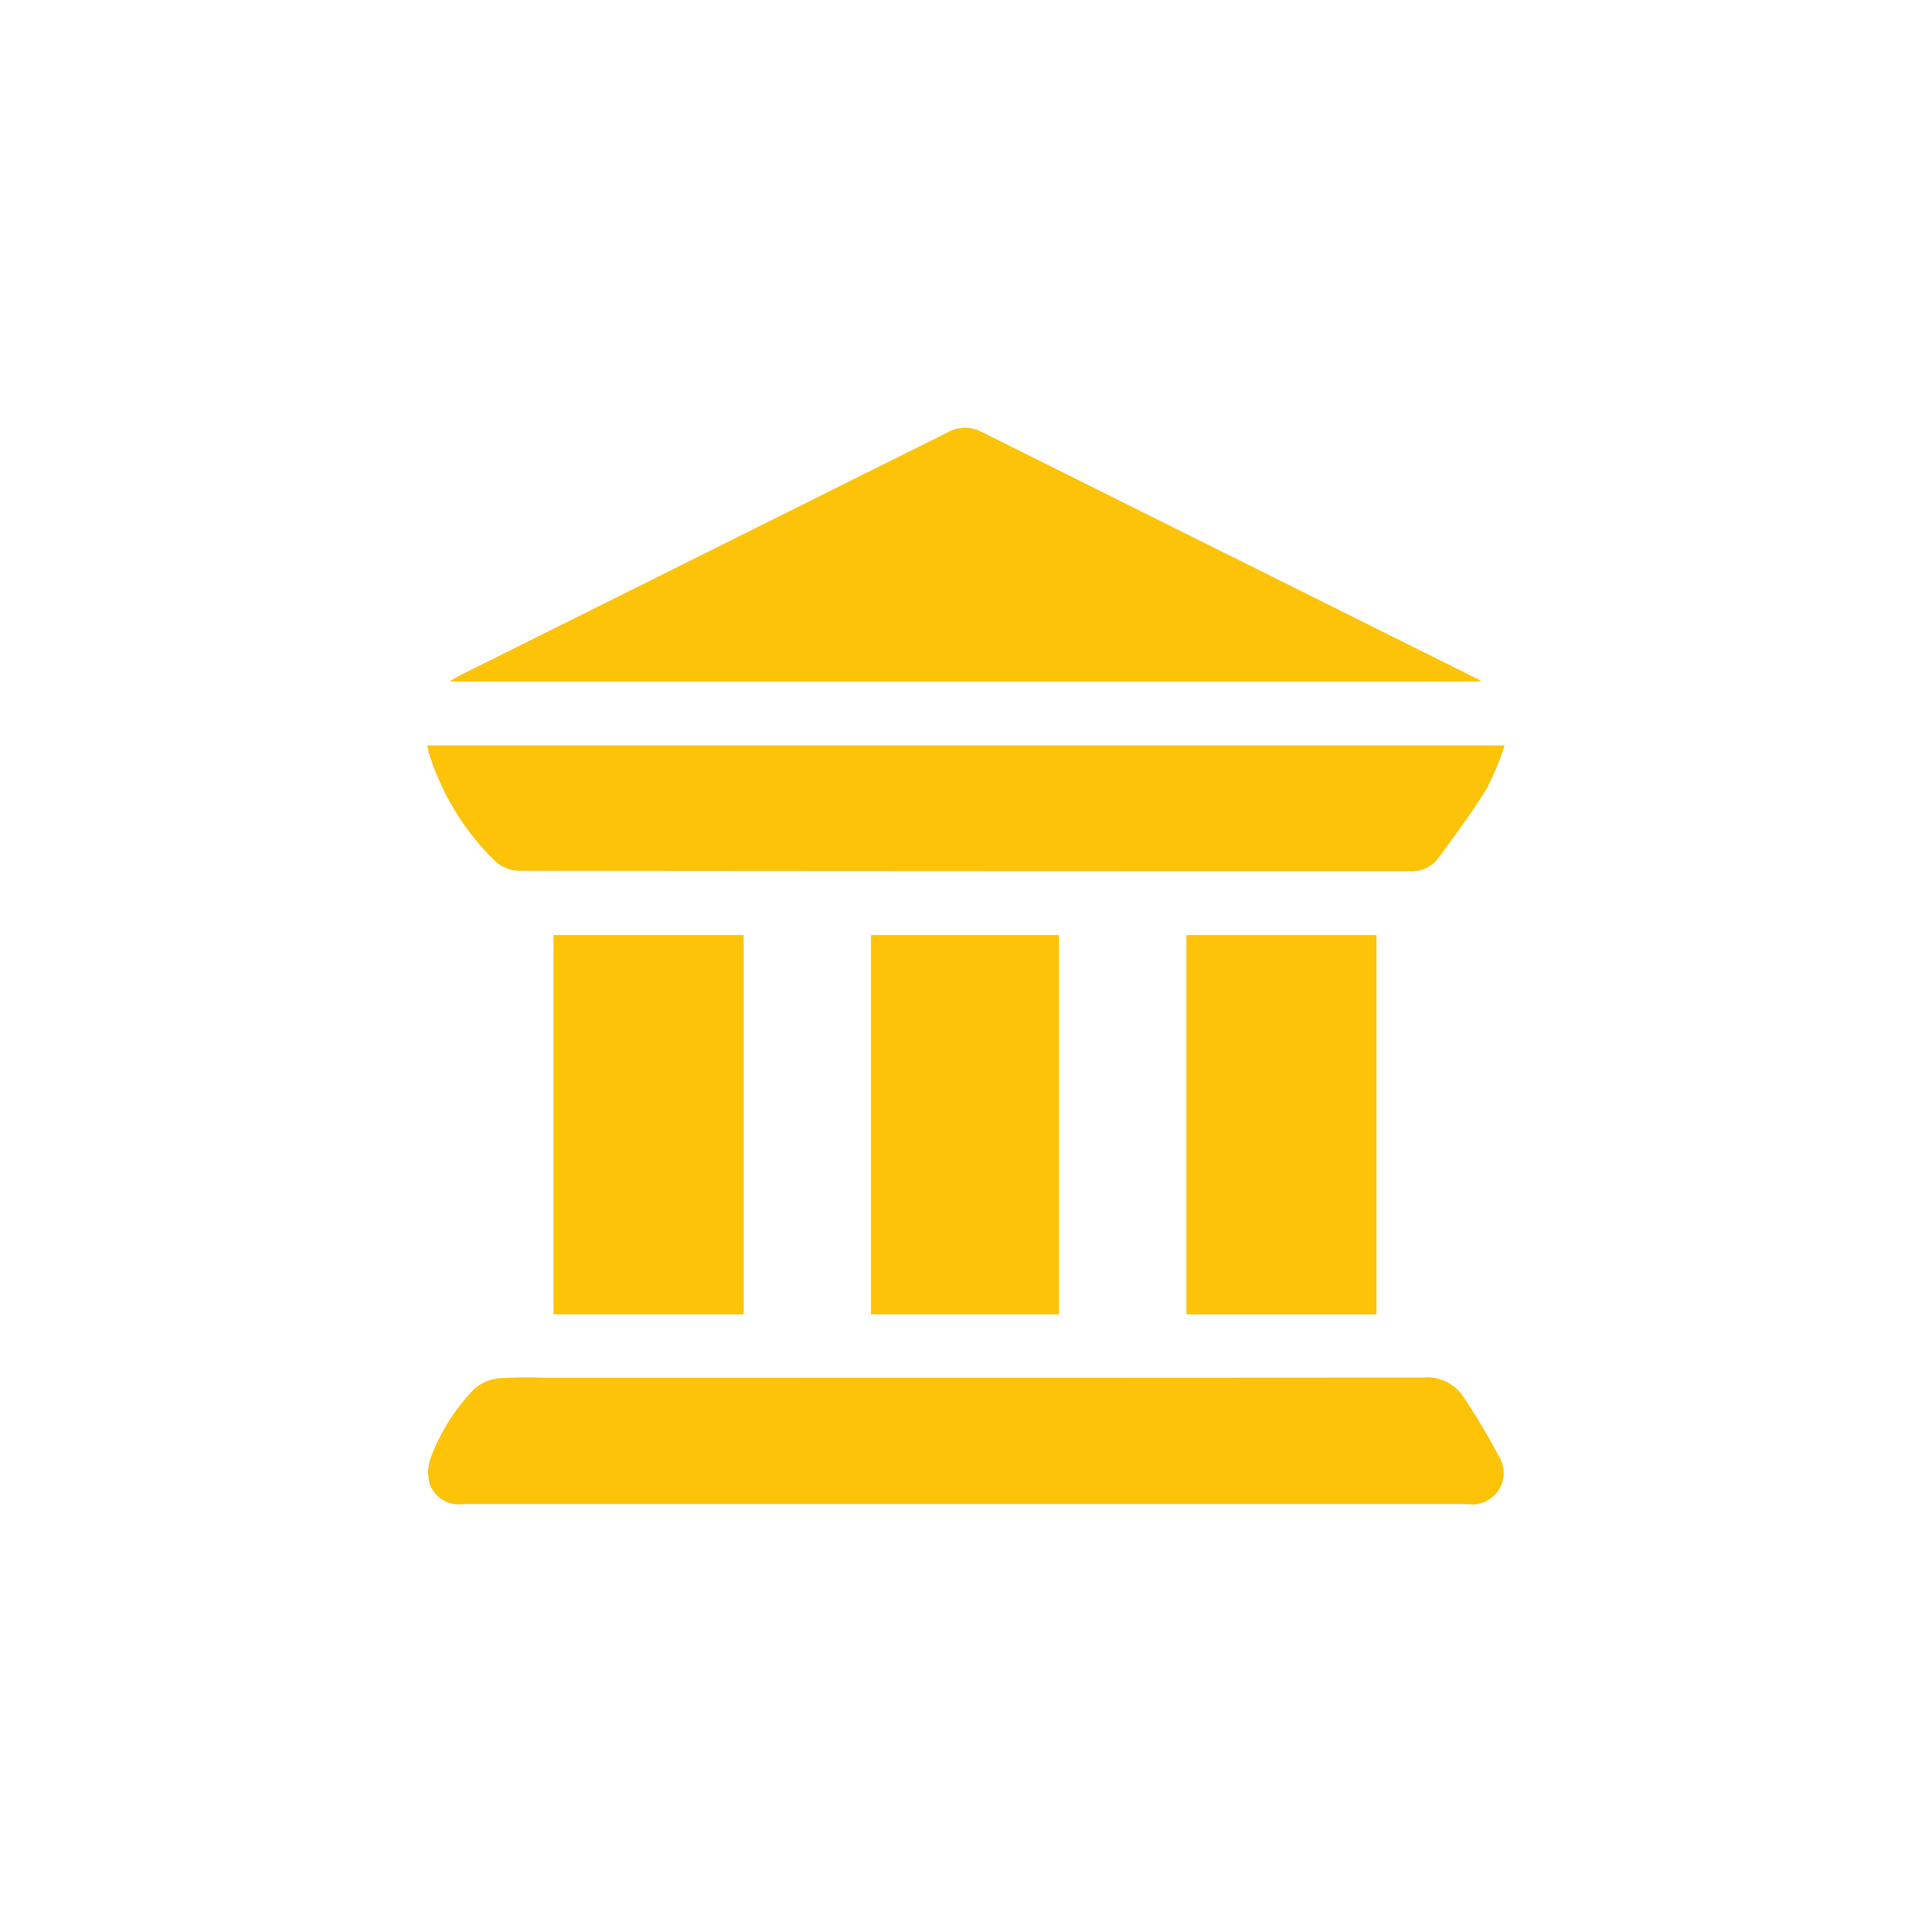
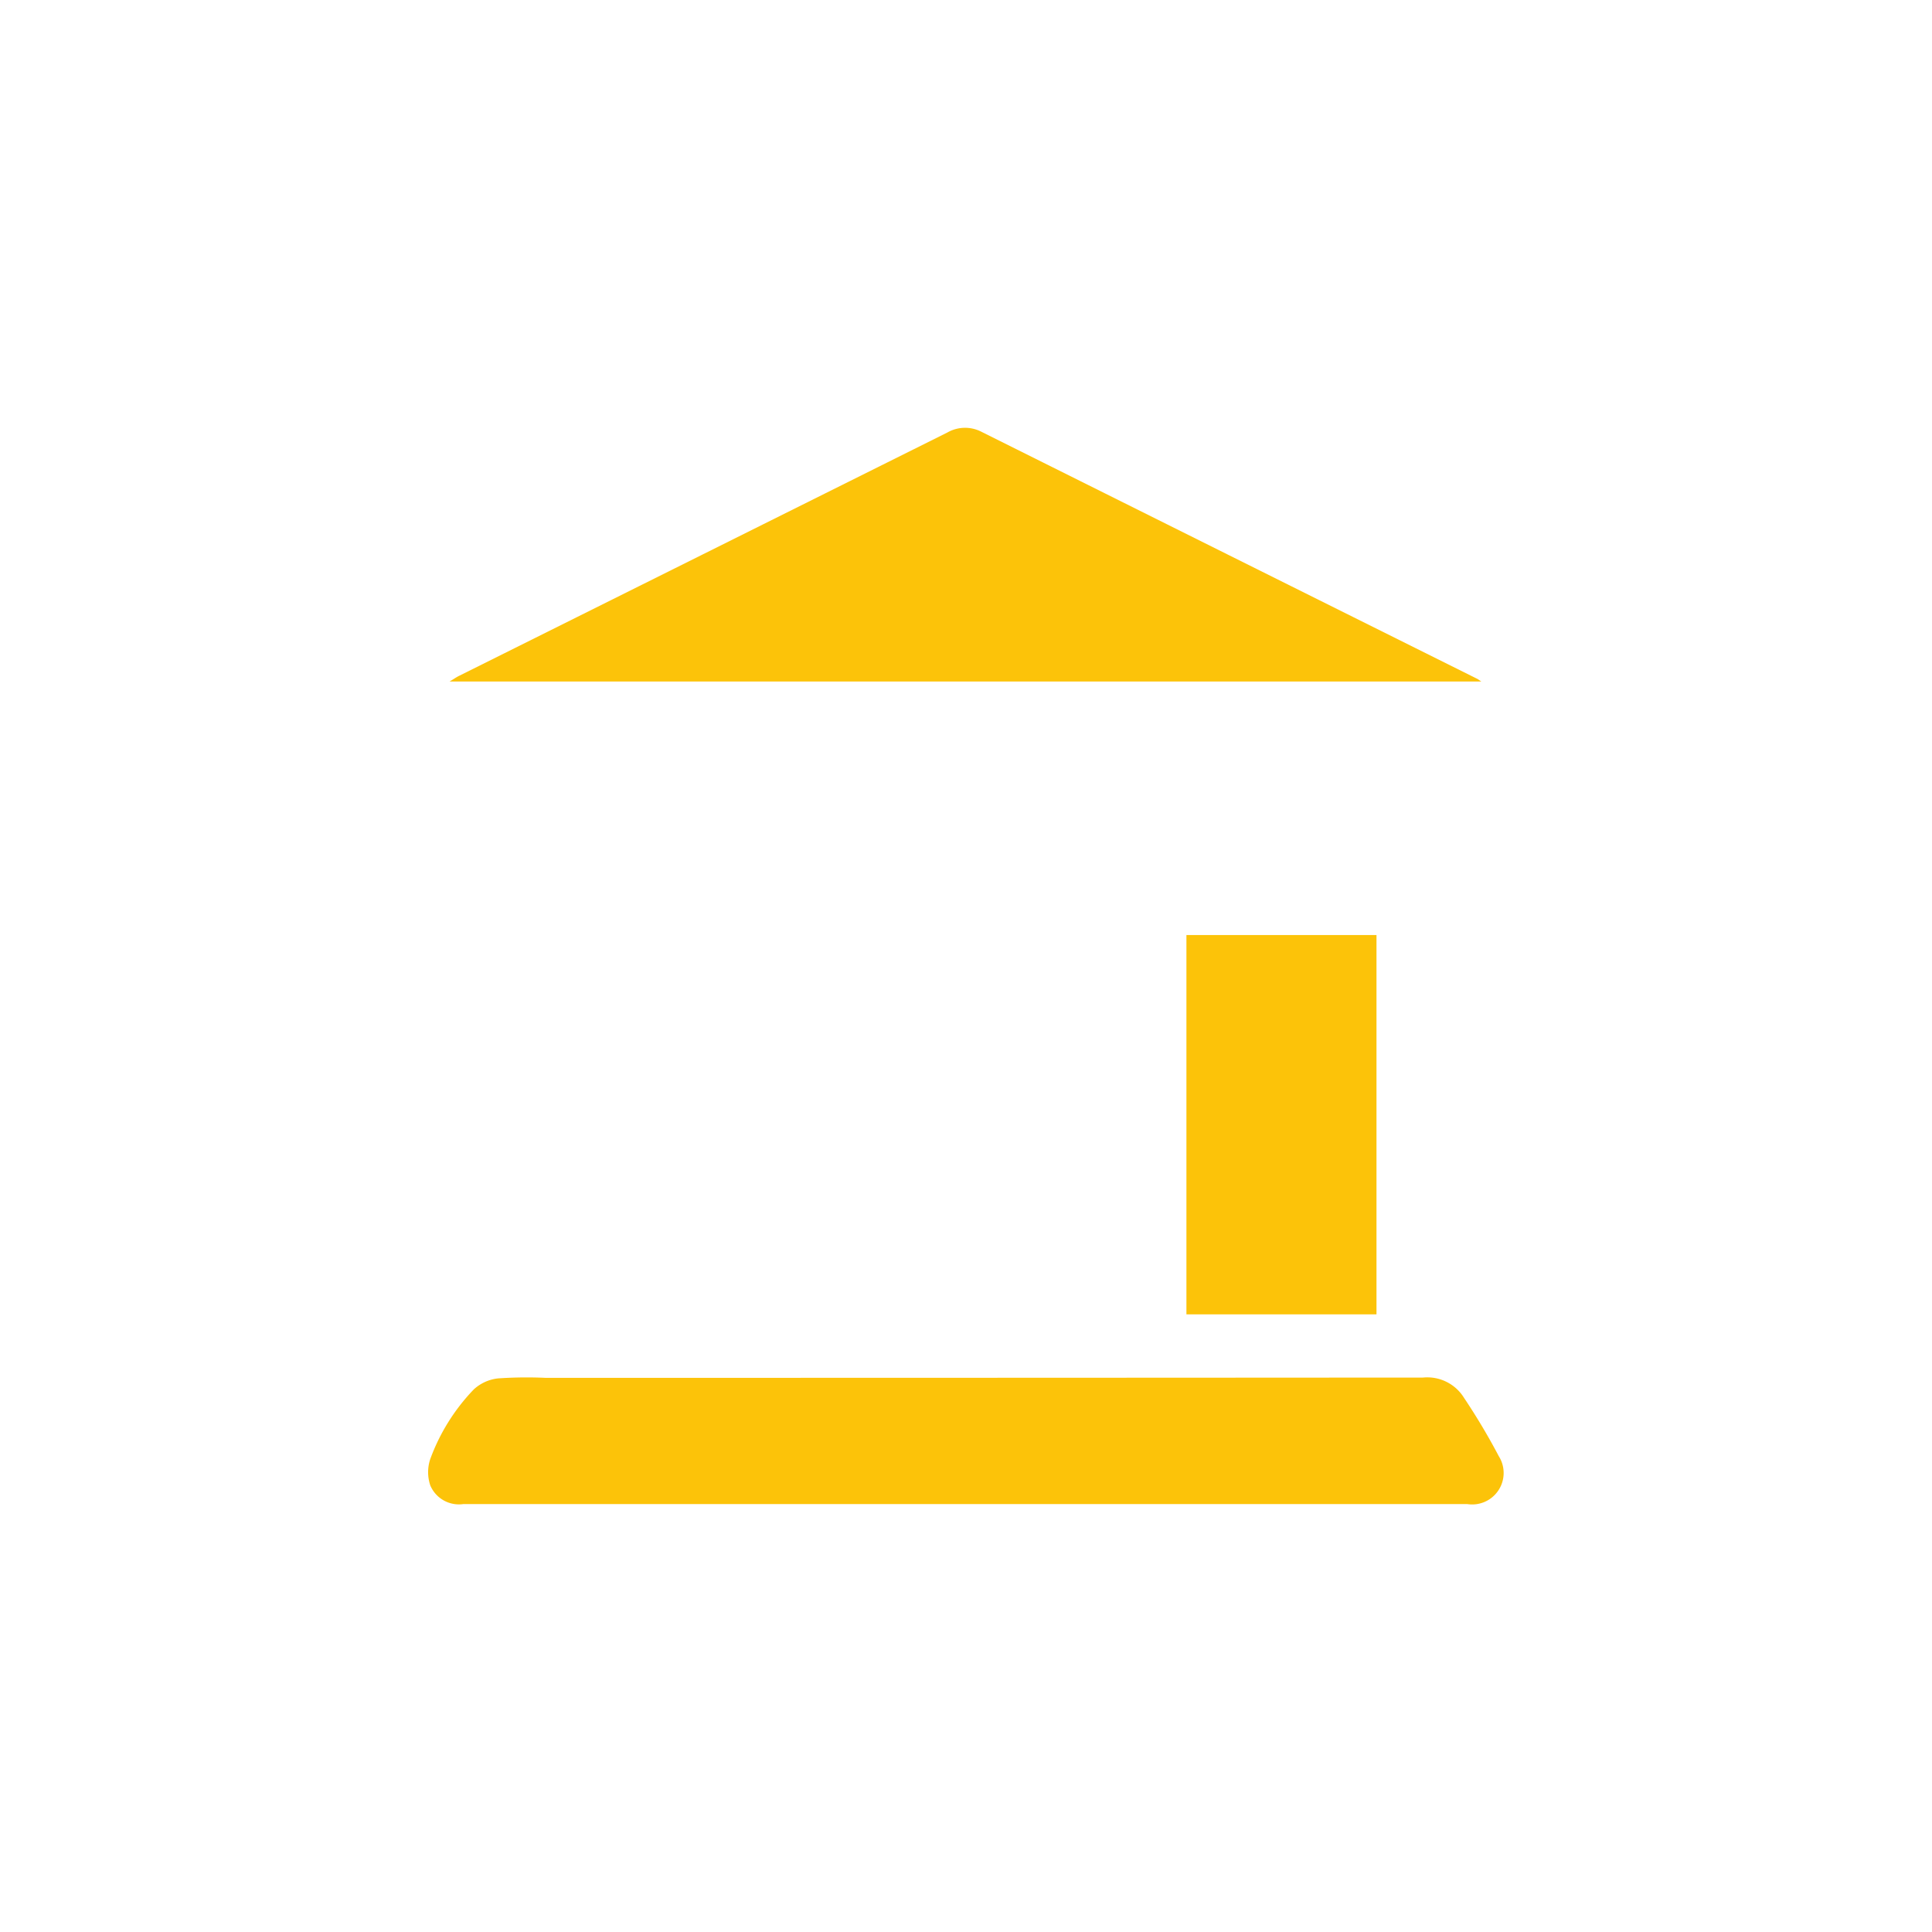
<svg xmlns="http://www.w3.org/2000/svg" width="75" height="75" viewBox="0 0 75 75">
  <defs>
    <clipPath id="clip-path">
      <rect id="Rectangle_8735" data-name="Rectangle 8735" width="41.821" height="41.784" fill="#fcc309" />
    </clipPath>
  </defs>
  <g id="Group_17371" data-name="Group 17371" transform="translate(-1004.75 -2807.5)">
    <g id="Rectangle_8783" data-name="Rectangle 8783" transform="translate(1004.75 2807.5)" fill="#fff" stroke="#707070" stroke-width="1" opacity="0">
-       <rect width="75" height="75" stroke="none" />
      <rect x="0.5" y="0.5" width="74" height="74" fill="none" />
    </g>
    <g id="Group_17315" data-name="Group 17315" transform="translate(1021.34 2824.107)">
      <g id="Group_17255" data-name="Group 17255" clip-path="url(#clip-path)">
        <path id="Path_12170" data-name="Path 12170" d="M45.338,9.85H5.287c.168-.1.261-.166.361-.216Q15.13,4.909,24.61.184A1.385,1.385,0,0,1,25.934.156q9.625,4.8,19.254,9.594c.024.012.045.03.15.1" transform="translate(-4.424 -0.001)" fill="#fcc309" />
        <path id="Path_12171" data-name="Path 12171" d="M21.009,230.734q-9.73,0-19.46,0a1.206,1.206,0,0,1-1.289-.725A1.614,1.614,0,0,1,.255,229a7.714,7.714,0,0,1,1.692-2.714,1.65,1.65,0,0,1,.958-.431,16.378,16.378,0,0,1,1.834-.02q17.033,0,34.065-.011a1.673,1.673,0,0,1,1.585.785,25.21,25.21,0,0,1,1.351,2.267,1.222,1.222,0,0,1-1.23,1.858q-9.75,0-19.5,0" transform="translate(-0.147 -188.954)" fill="#fcc309" />
-         <path id="Path_12172" data-name="Path 12172" d="M0,75.538H41.821a11,11,0,0,1-.7,1.683c-.577.931-1.234,1.814-1.88,2.7a1.288,1.288,0,0,1-1.109.5q-17.257,0-34.515-.017a1.474,1.474,0,0,1-.957-.345A10.063,10.063,0,0,1,.071,75.875c-.032-.1-.045-.21-.071-.337" transform="translate(0 -63.207)" fill="#fcc309" />
-         <rect id="Rectangle_8732" data-name="Rectangle 8732" width="7.381" height="14.725" transform="translate(4.897 19.69)" fill="#fcc309" />
        <rect id="Rectangle_8733" data-name="Rectangle 8733" width="7.378" height="14.725" transform="translate(29.467 19.691)" fill="#fcc309" />
-         <rect id="Rectangle_8734" data-name="Rectangle 8734" width="7.299" height="14.725" transform="translate(17.222 19.69)" fill="#fcc309" />
      </g>
    </g>
  </g>
</svg>